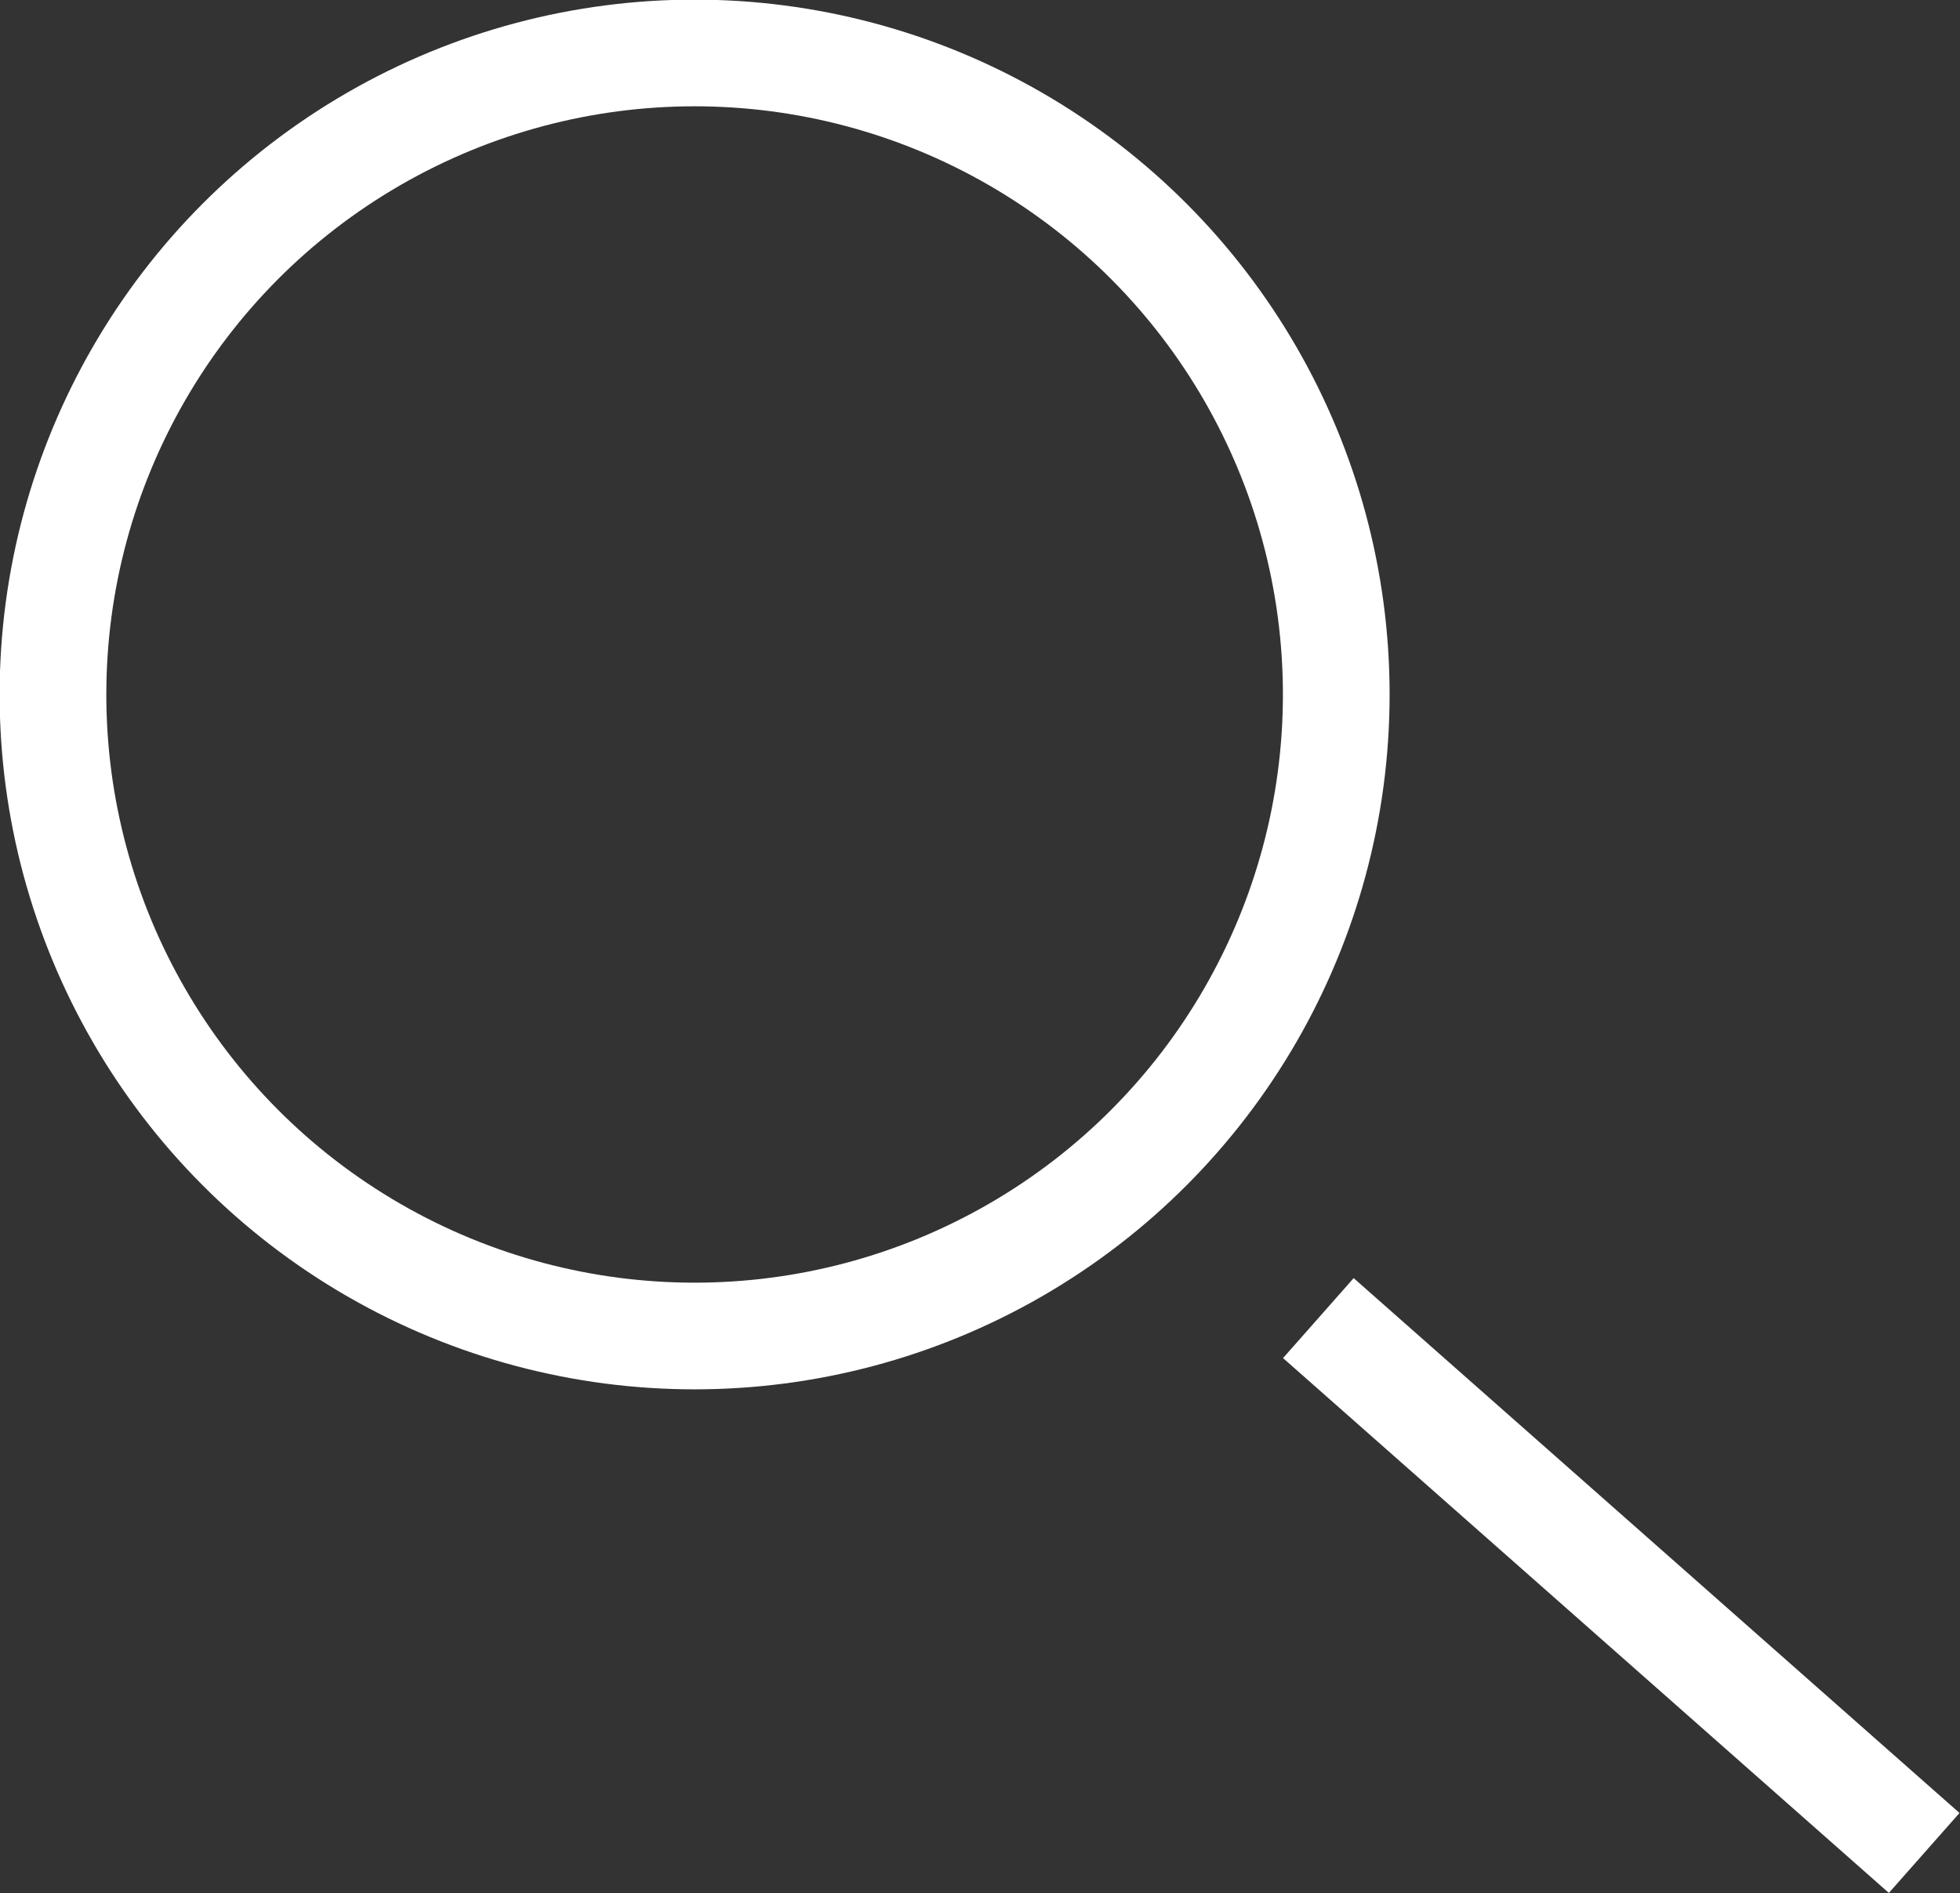
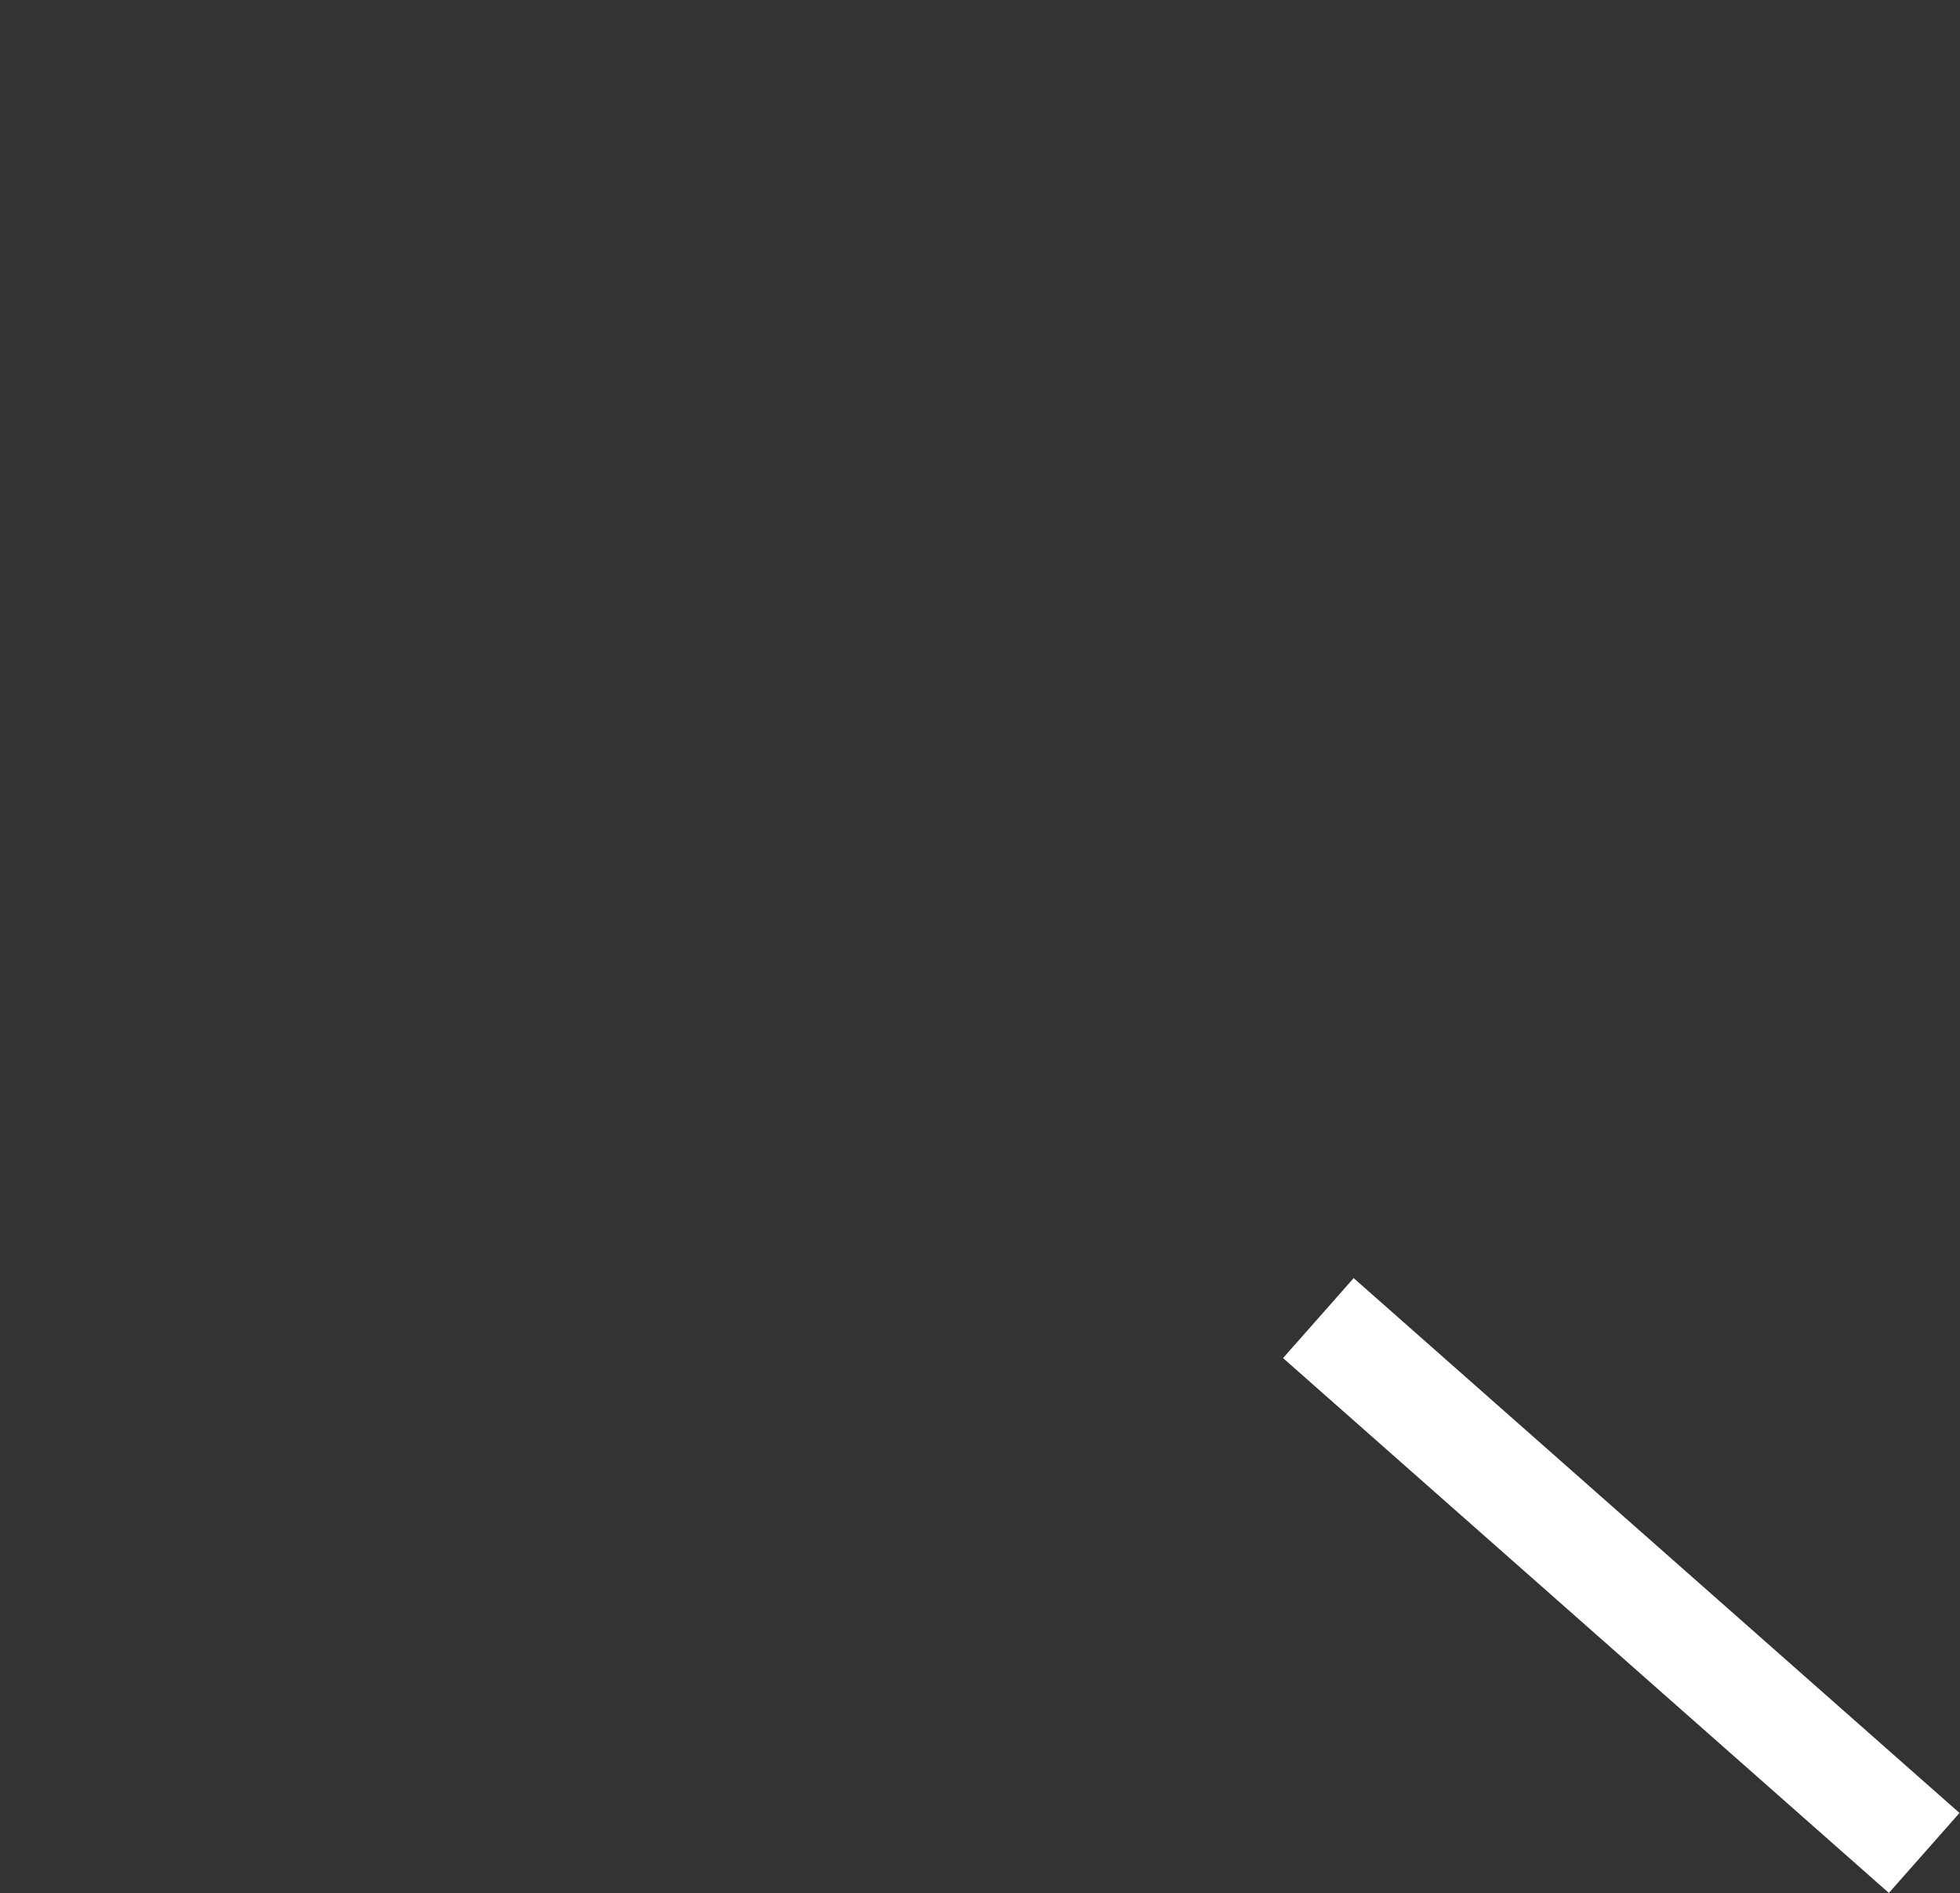
<svg xmlns="http://www.w3.org/2000/svg" id="レイヤー_1" data-name="レイヤー 1" preserveAspectRatio="none" viewBox="0 0 26.27 25.38">
  <rect x="0" y="0" width="26.27" height="25.38" fill="#333333" stroke="none" />
  <defs>
    <style>.cls-1{fill:none;stroke:#fff;stroke-miterlimit:10;stroke-width:1.43px;}</style>
  </defs>
  <title>find_icon</title>
-   <circle class="cls-1" cx="9.31" cy="9.31" r="8.6" />
  <line class="cls-1" x1="17.67" y1="17.67" x2="25.79" y2="24.84" />
</svg>